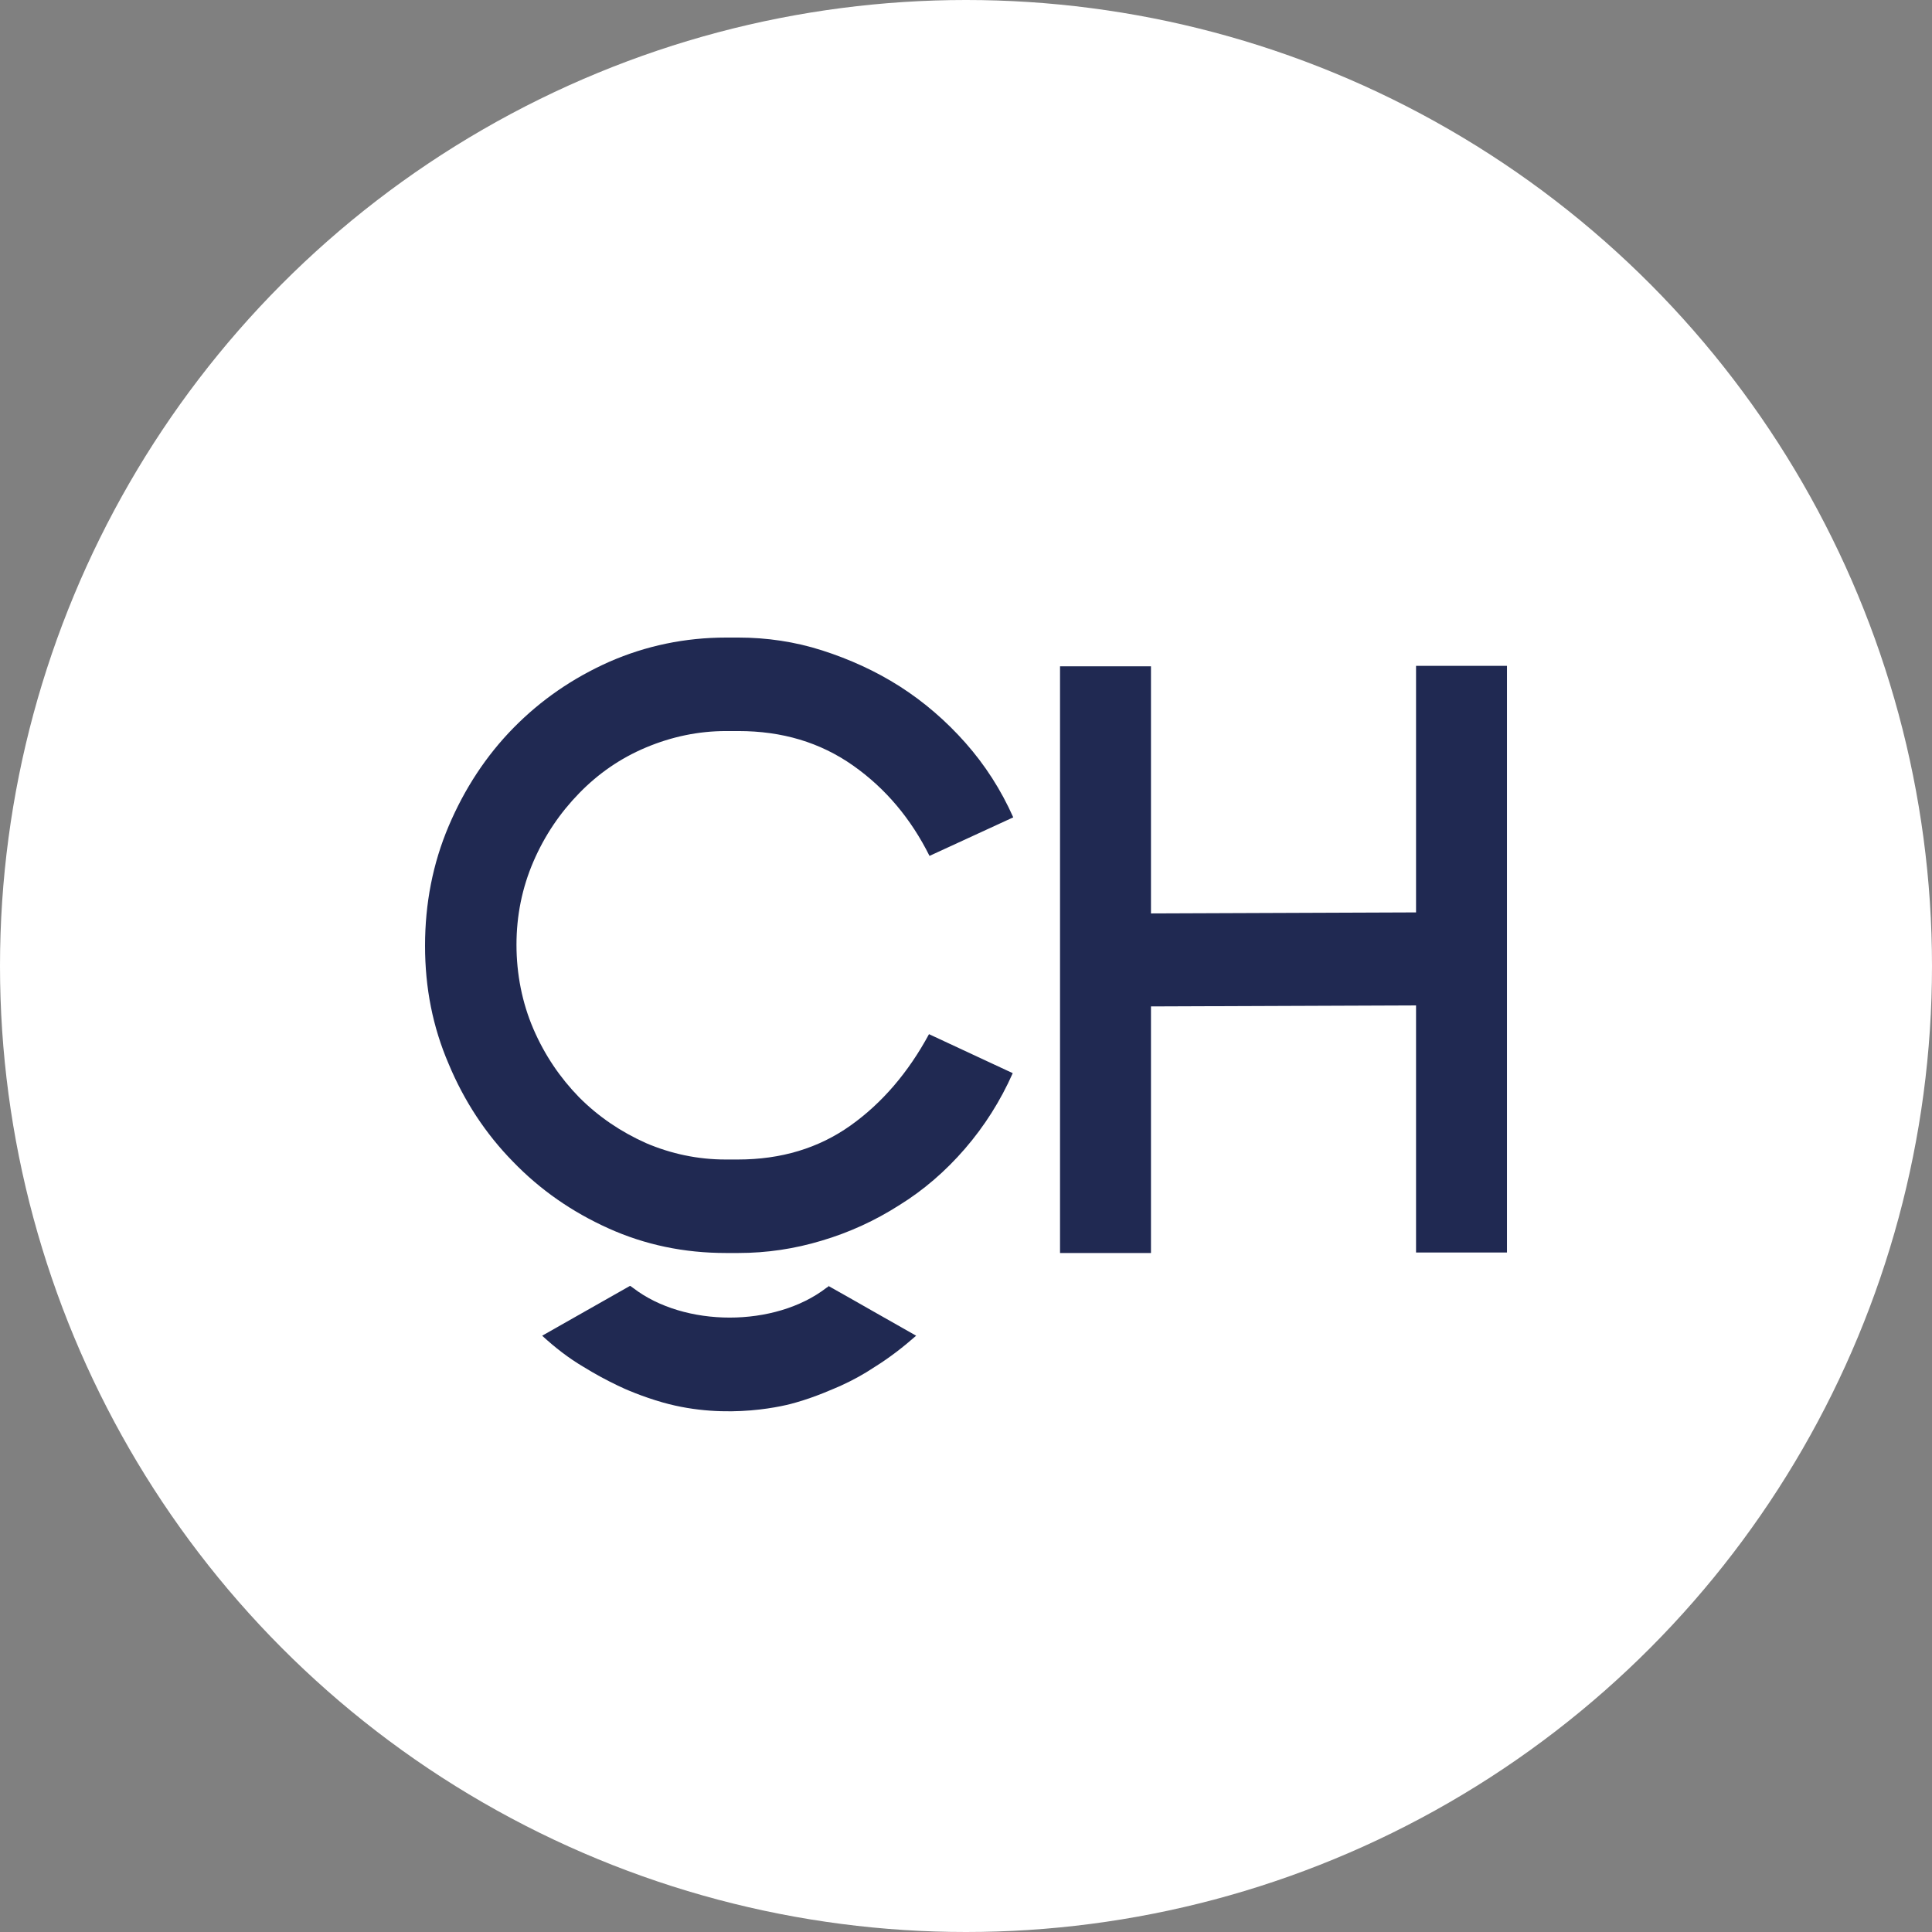
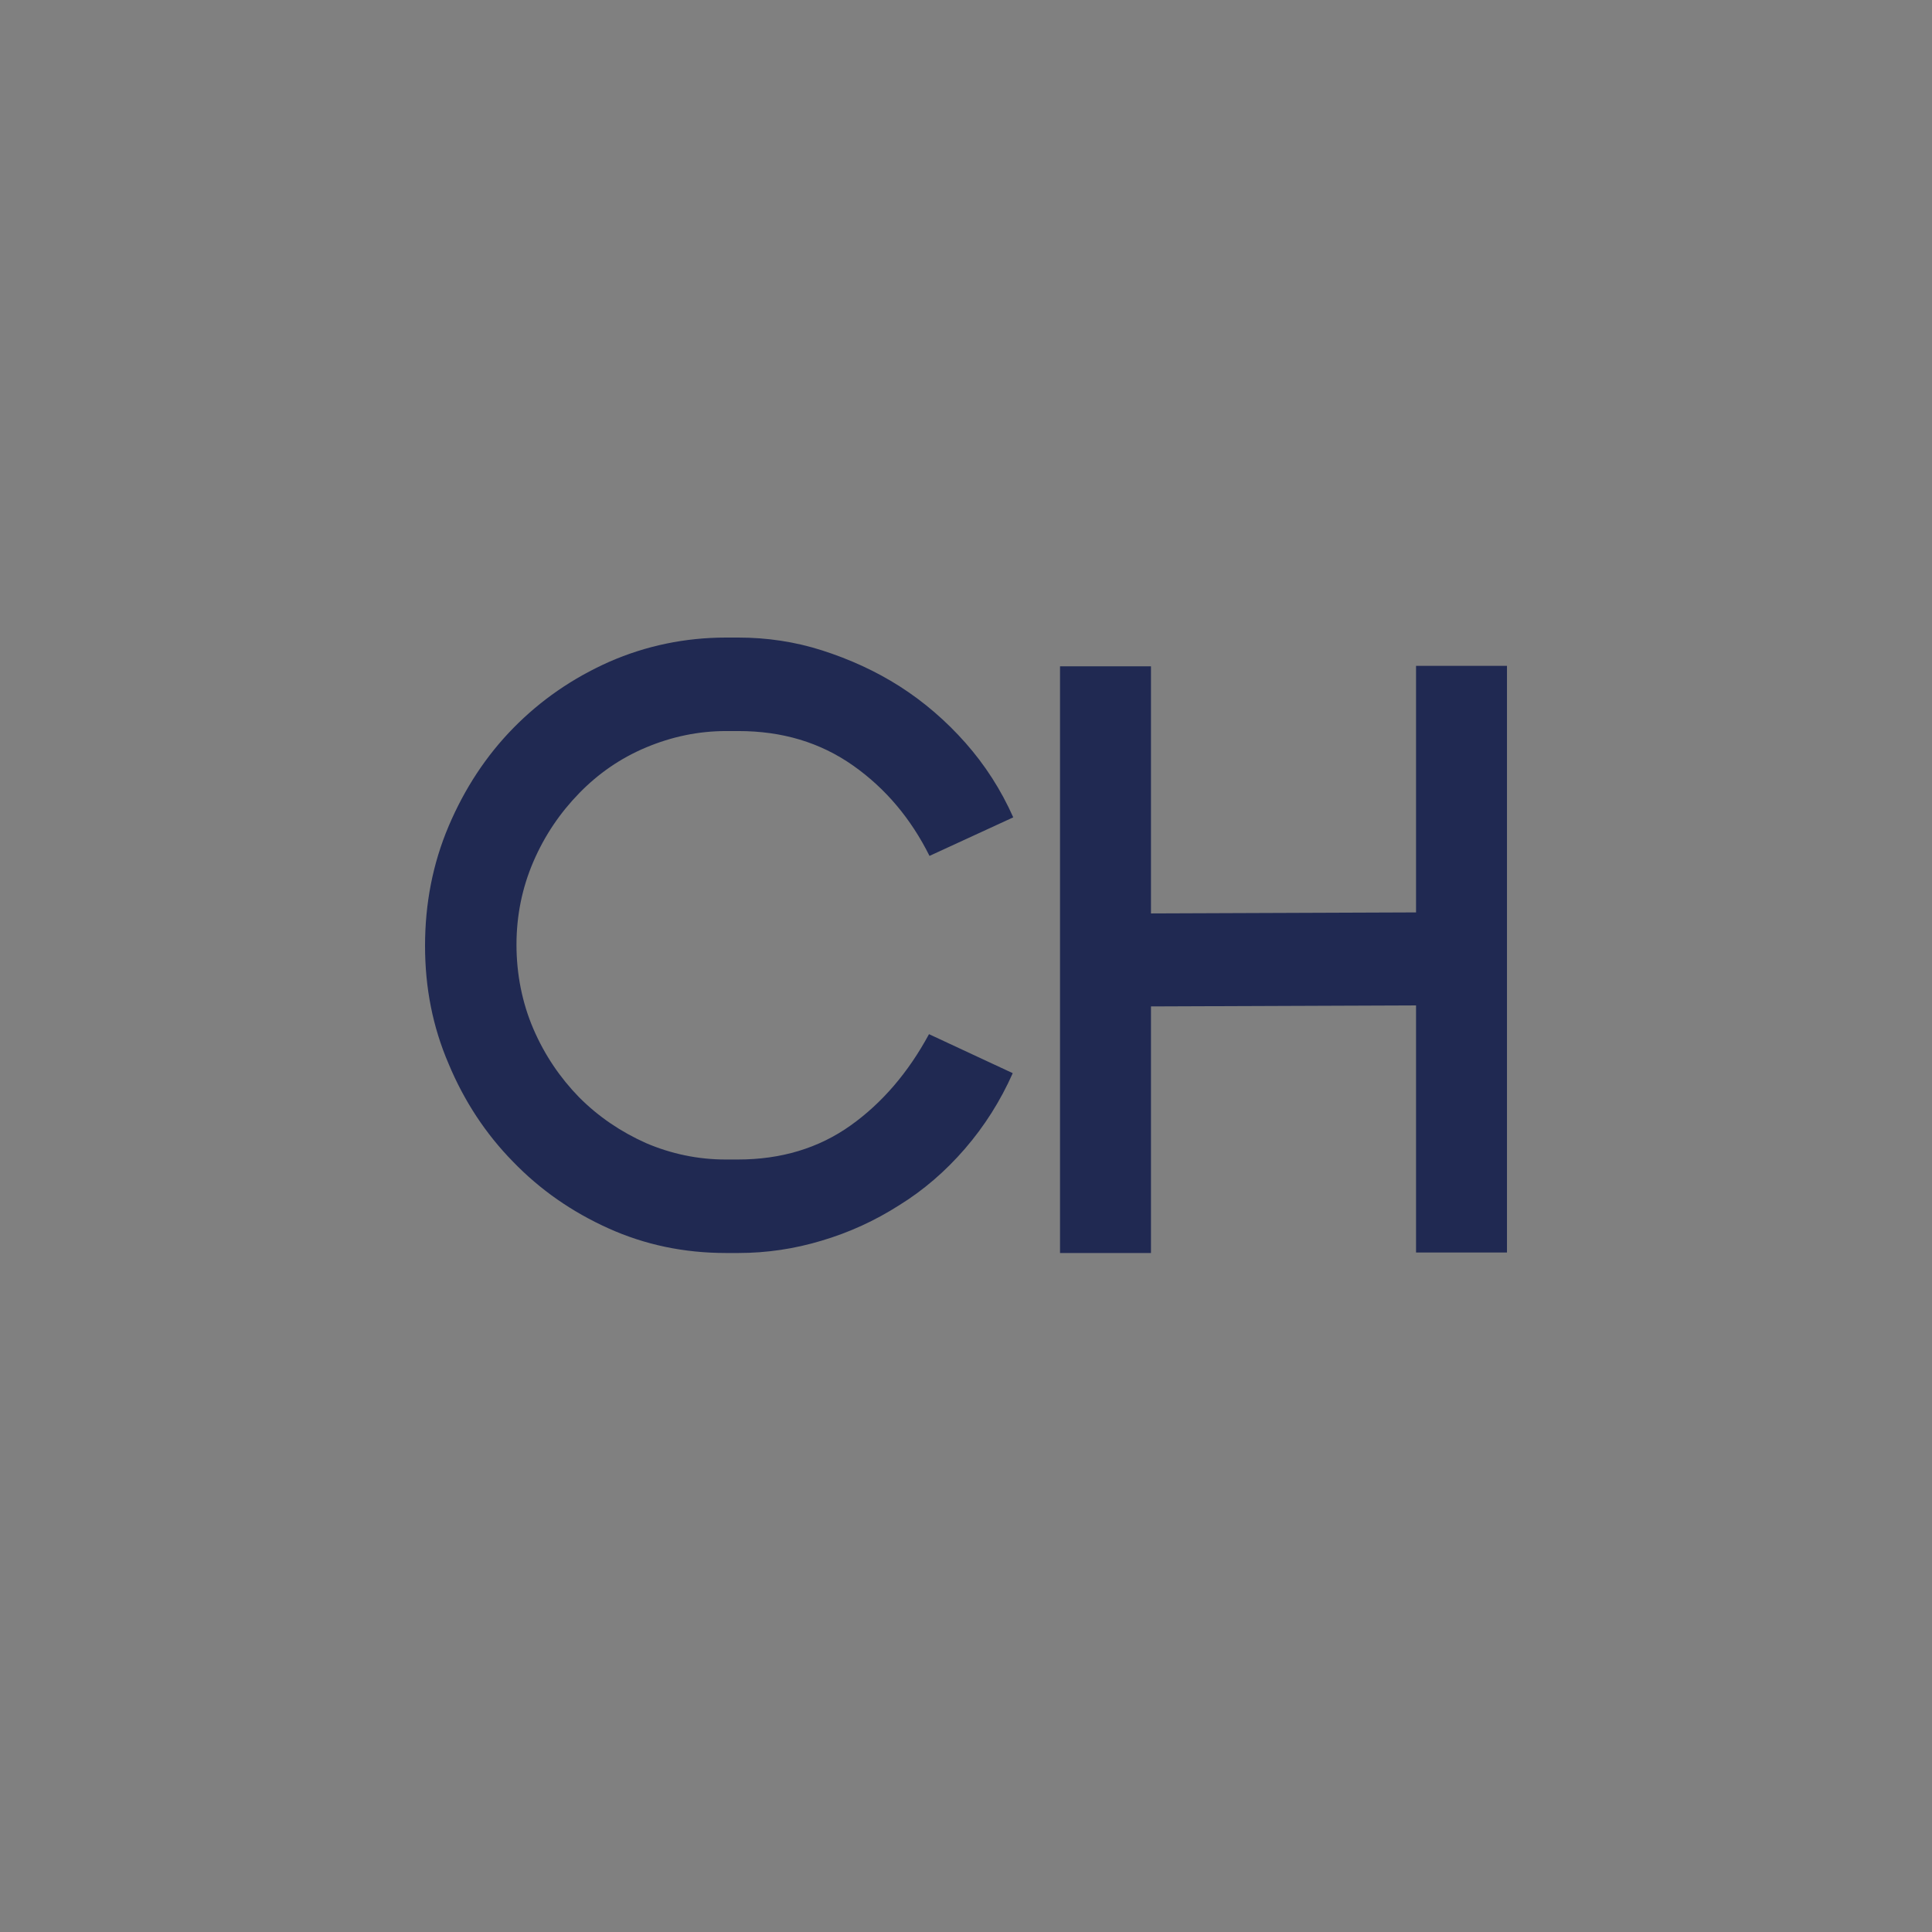
<svg xmlns="http://www.w3.org/2000/svg" width="100" height="100" viewBox="0 0 100 100" fill="none">
  <rect x="0" y="0" width="100" height="100" fill="#808080" stroke="none" />
-   <circle cx="50" cy="50" r="50" fill="white" />
  <path d="M52.419 55.548C51.781 56.984 50.957 58.287 49.946 59.457C48.936 60.627 47.792 61.611 46.543 62.382C45.293 63.18 43.963 63.791 42.528 64.217C41.118 64.642 39.682 64.855 38.22 64.855H37.582C35.401 64.855 33.38 64.43 31.493 63.579C29.605 62.728 27.956 61.584 26.547 60.122C25.138 58.686 24.021 56.984 23.223 55.07C22.399 53.155 22 51.134 22 48.954C22 46.774 22.399 44.7 23.223 42.759C24.047 40.818 25.164 39.116 26.573 37.68C27.983 36.244 29.631 35.101 31.546 34.25C33.434 33.425 35.455 33 37.582 33H38.22C39.682 33 41.145 33.213 42.554 33.665C43.963 34.117 45.319 34.728 46.569 35.526C47.819 36.324 48.962 37.308 49.973 38.451C50.983 39.594 51.807 40.871 52.446 42.306L48.111 44.301C47.154 42.386 45.851 40.818 44.15 39.621C42.448 38.424 40.48 37.839 38.22 37.839H37.582C36.146 37.839 34.763 38.132 33.434 38.69C32.104 39.249 30.961 40.046 29.977 41.057C28.993 42.067 28.195 43.237 27.61 44.593C27.026 45.949 26.733 47.385 26.733 48.901C26.733 50.416 27.026 51.906 27.61 53.262C28.195 54.618 28.993 55.788 29.977 56.798C30.987 57.809 32.131 58.58 33.434 59.165C34.737 59.723 36.119 60.016 37.555 60.016H38.193C40.427 60.016 42.368 59.431 44.017 58.261C45.665 57.091 47.021 55.495 48.085 53.528L52.366 55.522L52.419 55.548Z" fill="#202952" />
  <path d="M54.867 34.489H59.574V47.279L73.294 47.226V34.463H78.001V64.829H73.294V52.039L59.574 52.092V64.855H54.867V34.489Z" fill="#202952" />
-   <path d="M42.926 66.557C42.926 66.557 42.847 66.61 42.767 66.663C40.108 68.71 35.428 68.71 32.769 66.663C32.689 66.61 32.636 66.557 32.609 66.557C31.094 67.407 29.578 68.285 28.062 69.136C28.727 69.748 29.445 70.306 30.216 70.758C30.775 71.103 31.36 71.423 31.971 71.715C32.343 71.901 33.274 72.3 34.311 72.593C37.688 73.55 40.773 72.725 41.198 72.593C42.235 72.3 43.166 71.875 43.538 71.715C44.123 71.449 44.708 71.13 45.266 70.758C46.037 70.279 46.755 69.721 47.42 69.136C45.904 68.285 44.389 67.407 42.873 66.557H42.926Z" fill="#202952" />
</svg>